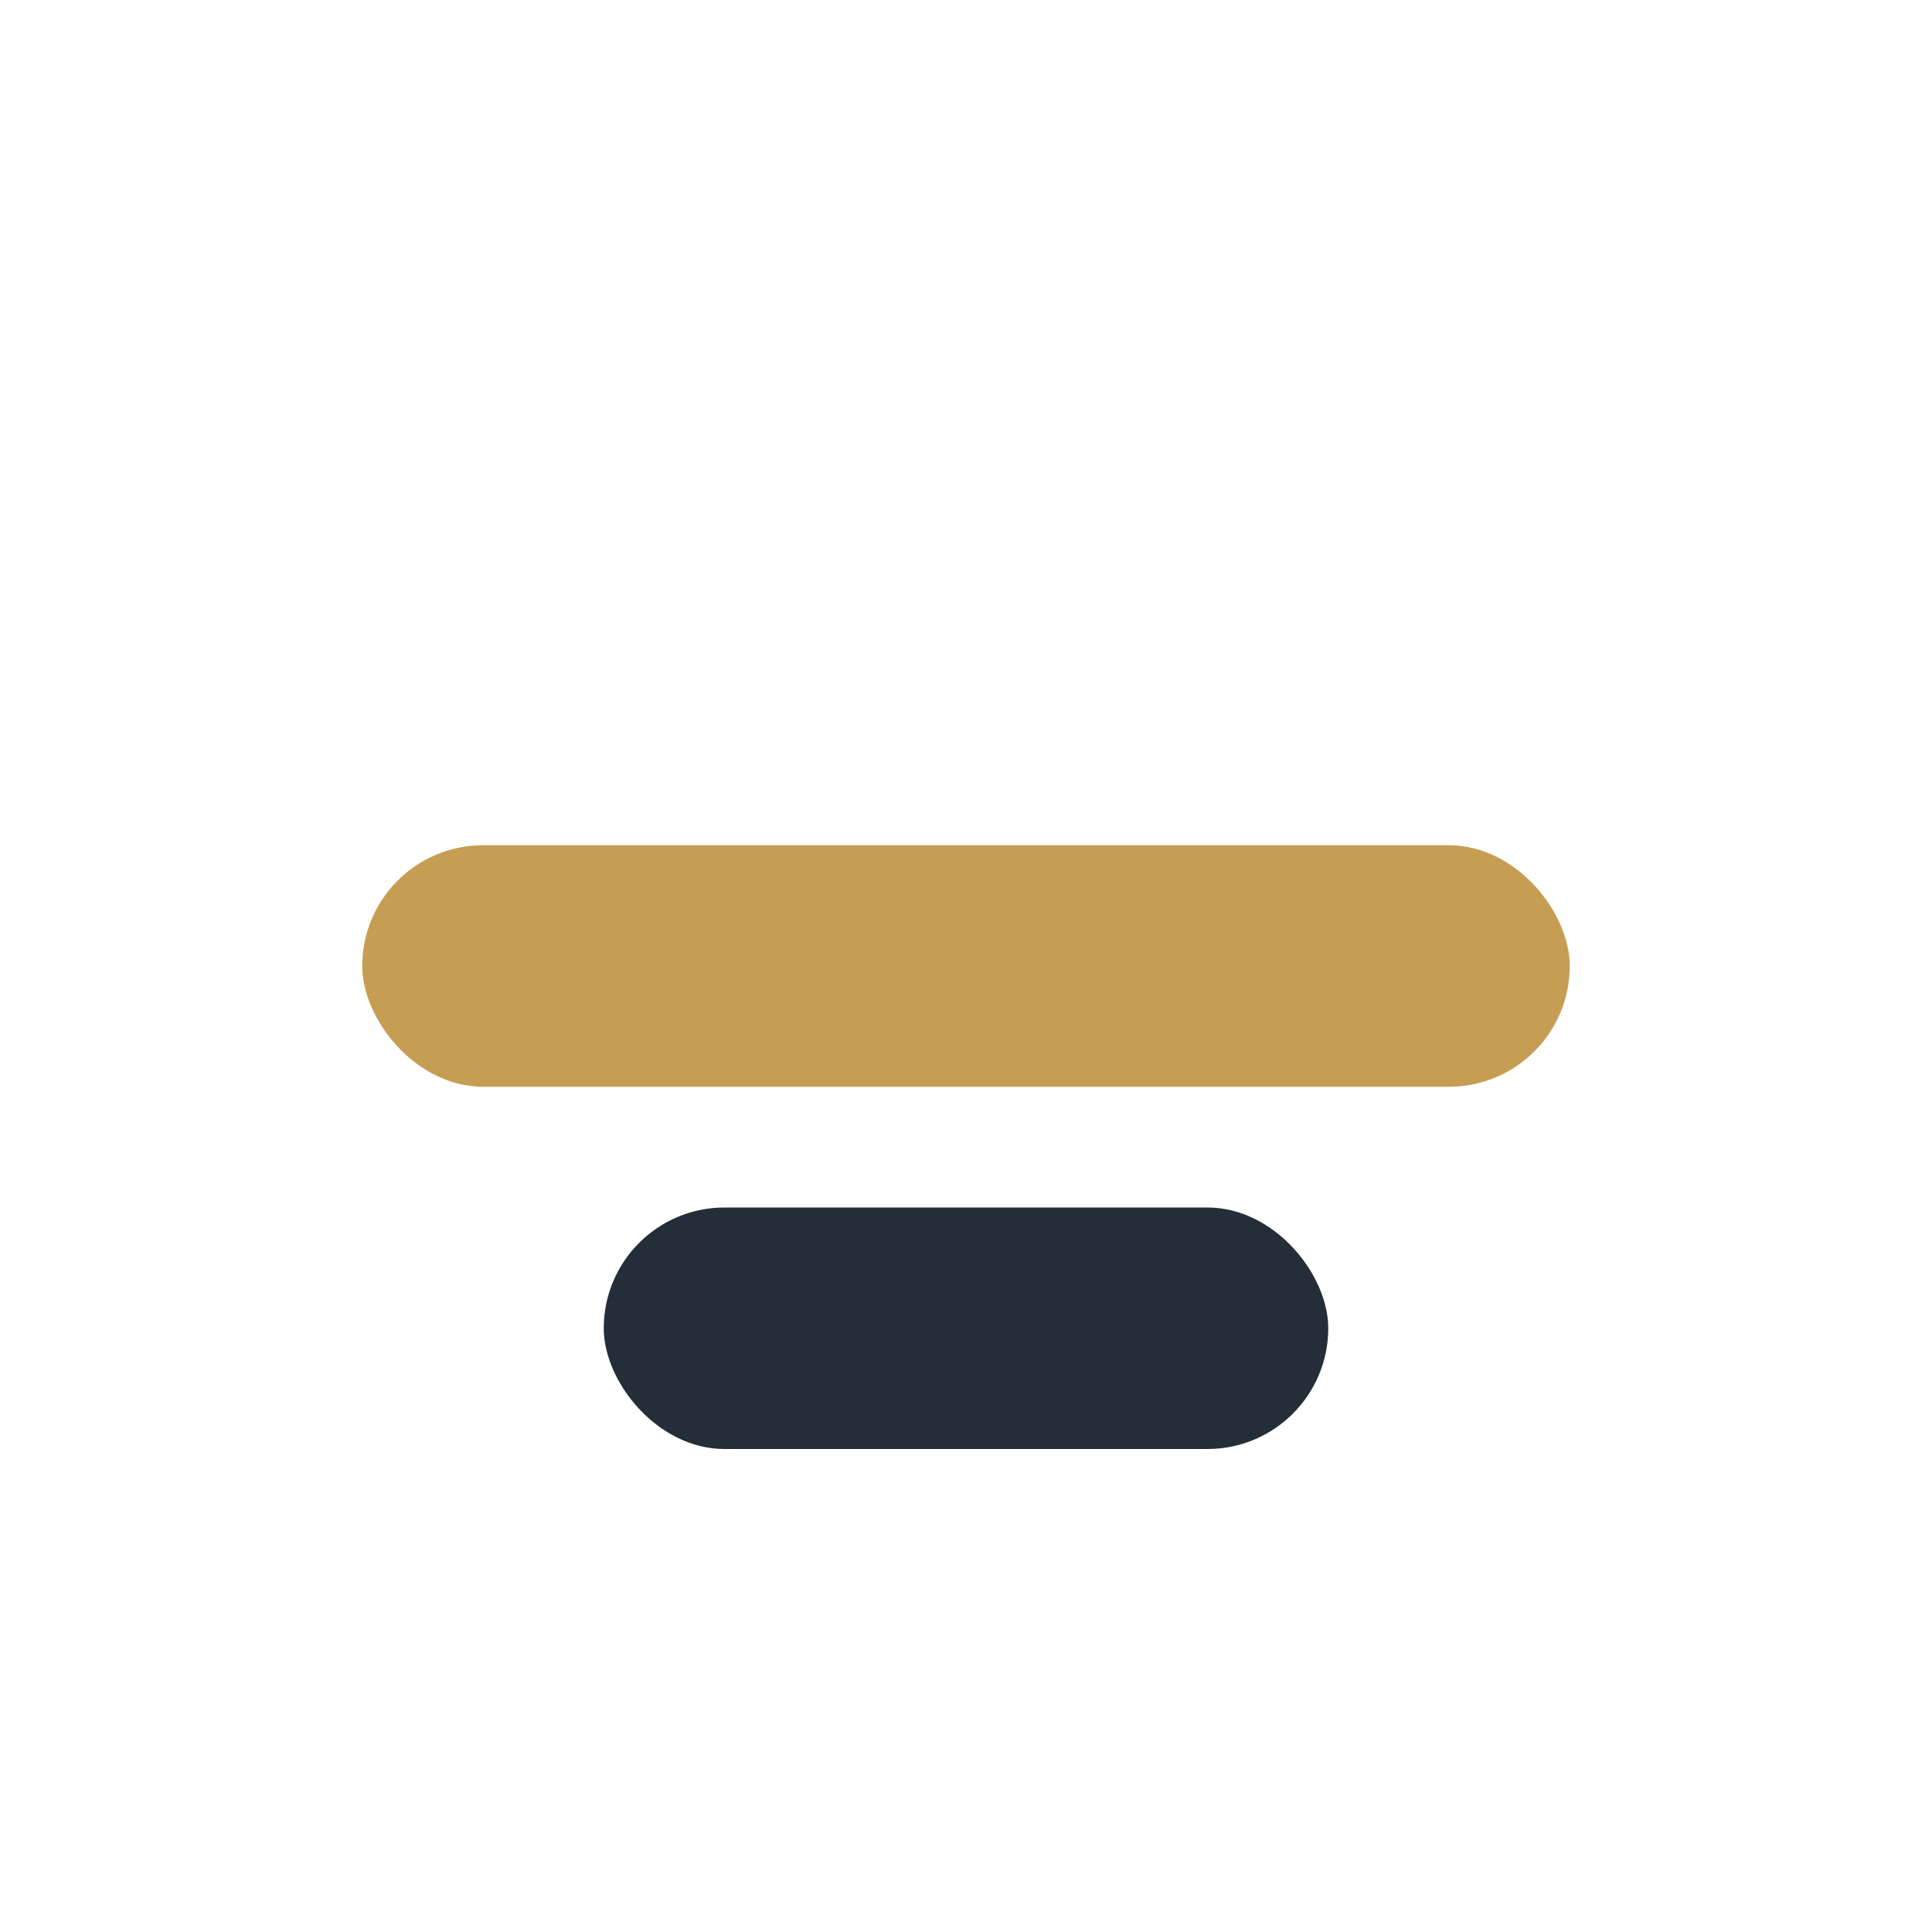
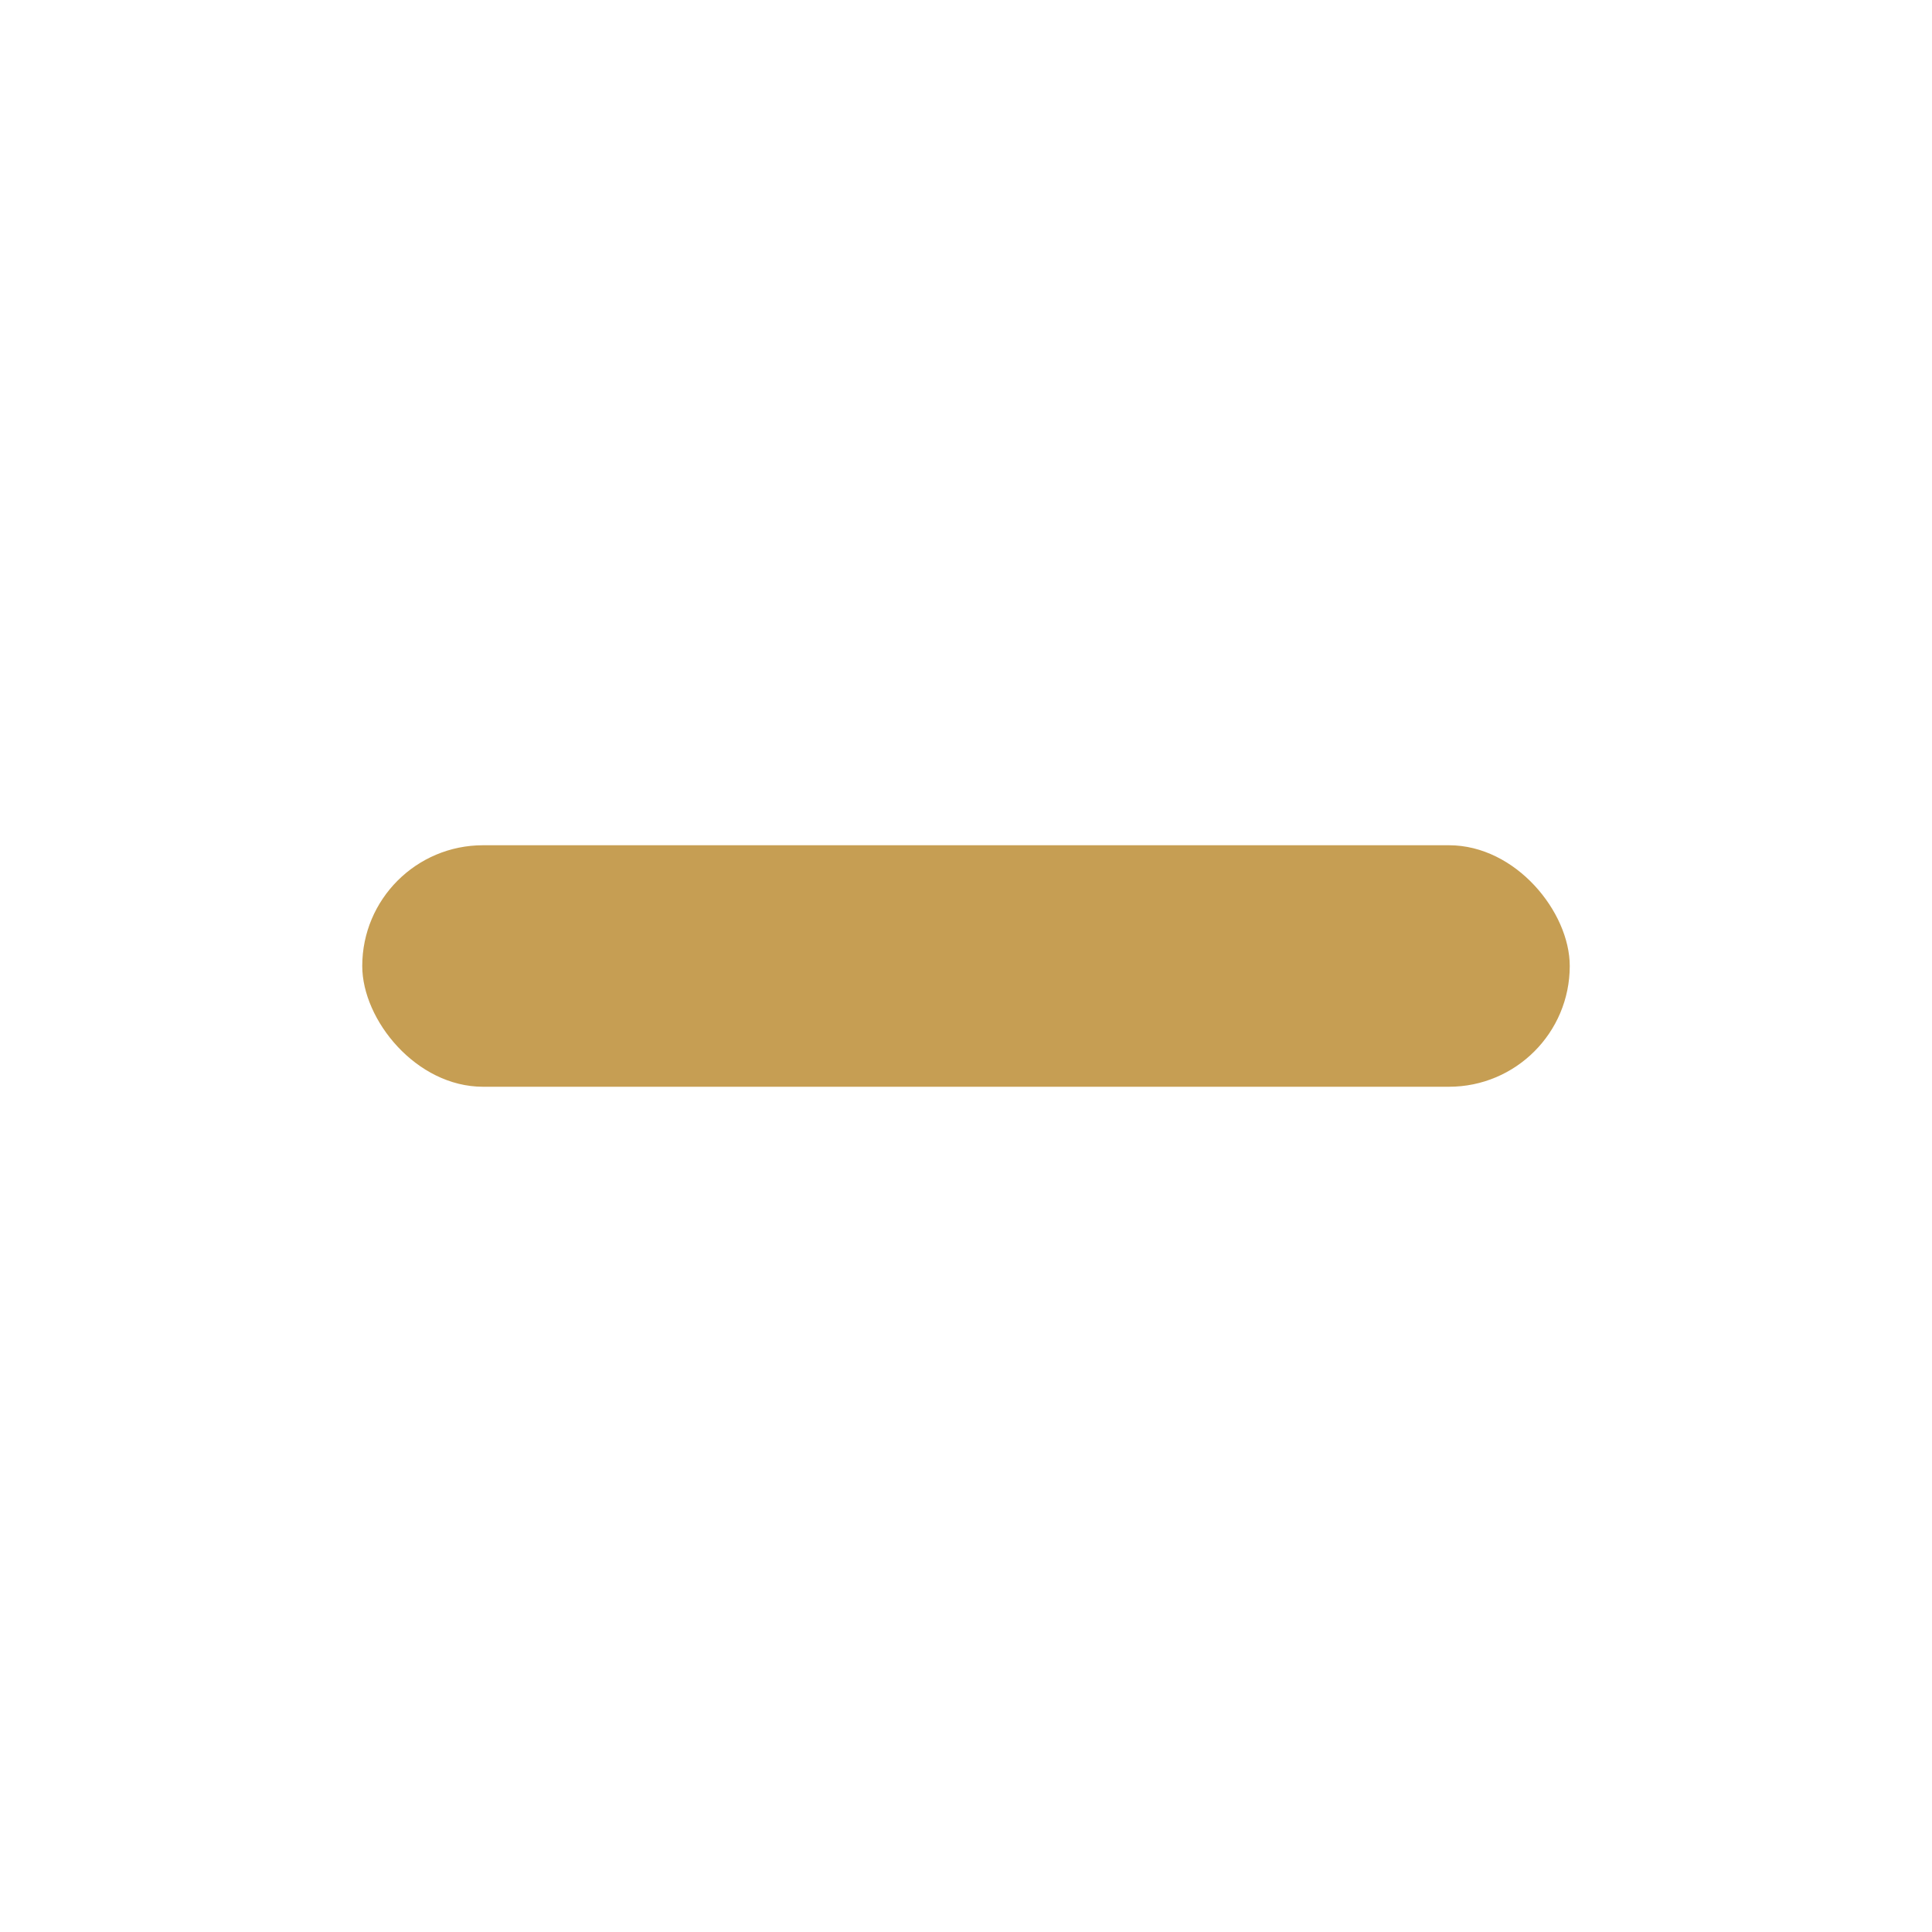
<svg xmlns="http://www.w3.org/2000/svg" width="32" height="32" viewBox="0 0 32 32">
  <rect x="6" y="14" width="20" height="4" rx="2" fill="#C69E53" />
-   <rect x="10" y="20" width="12" height="4" rx="2" fill="#242E38" />
</svg>